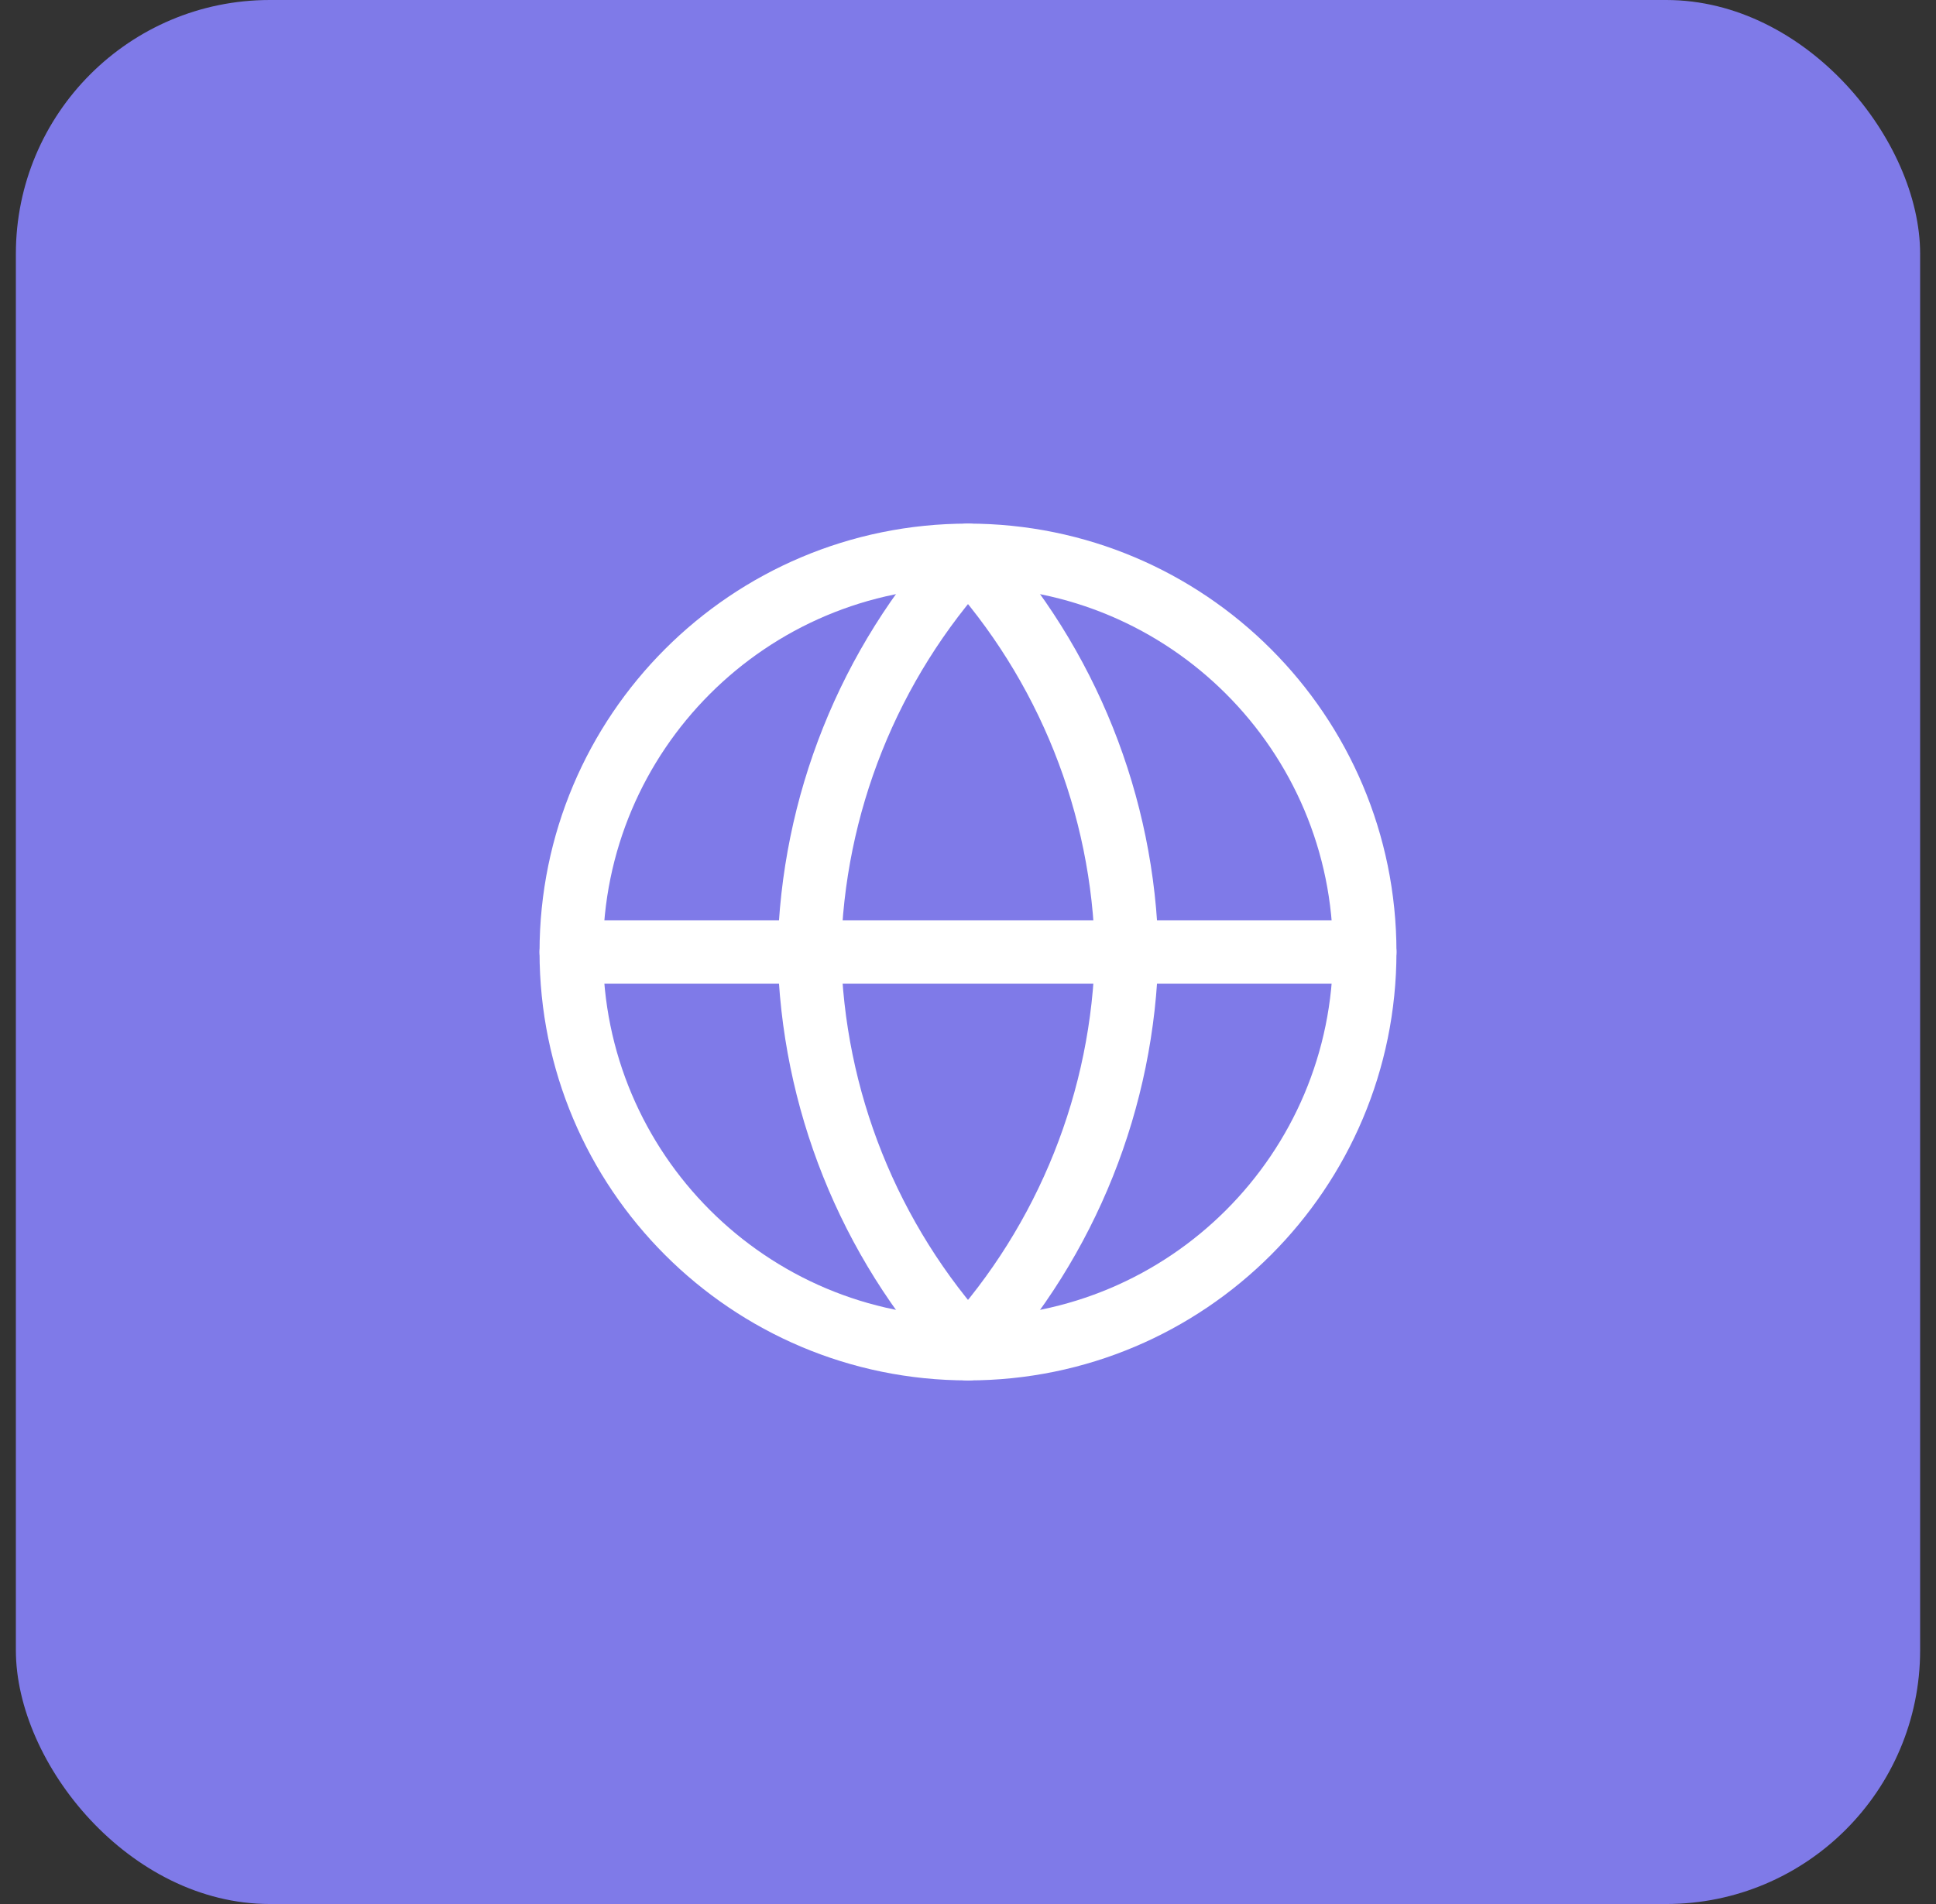
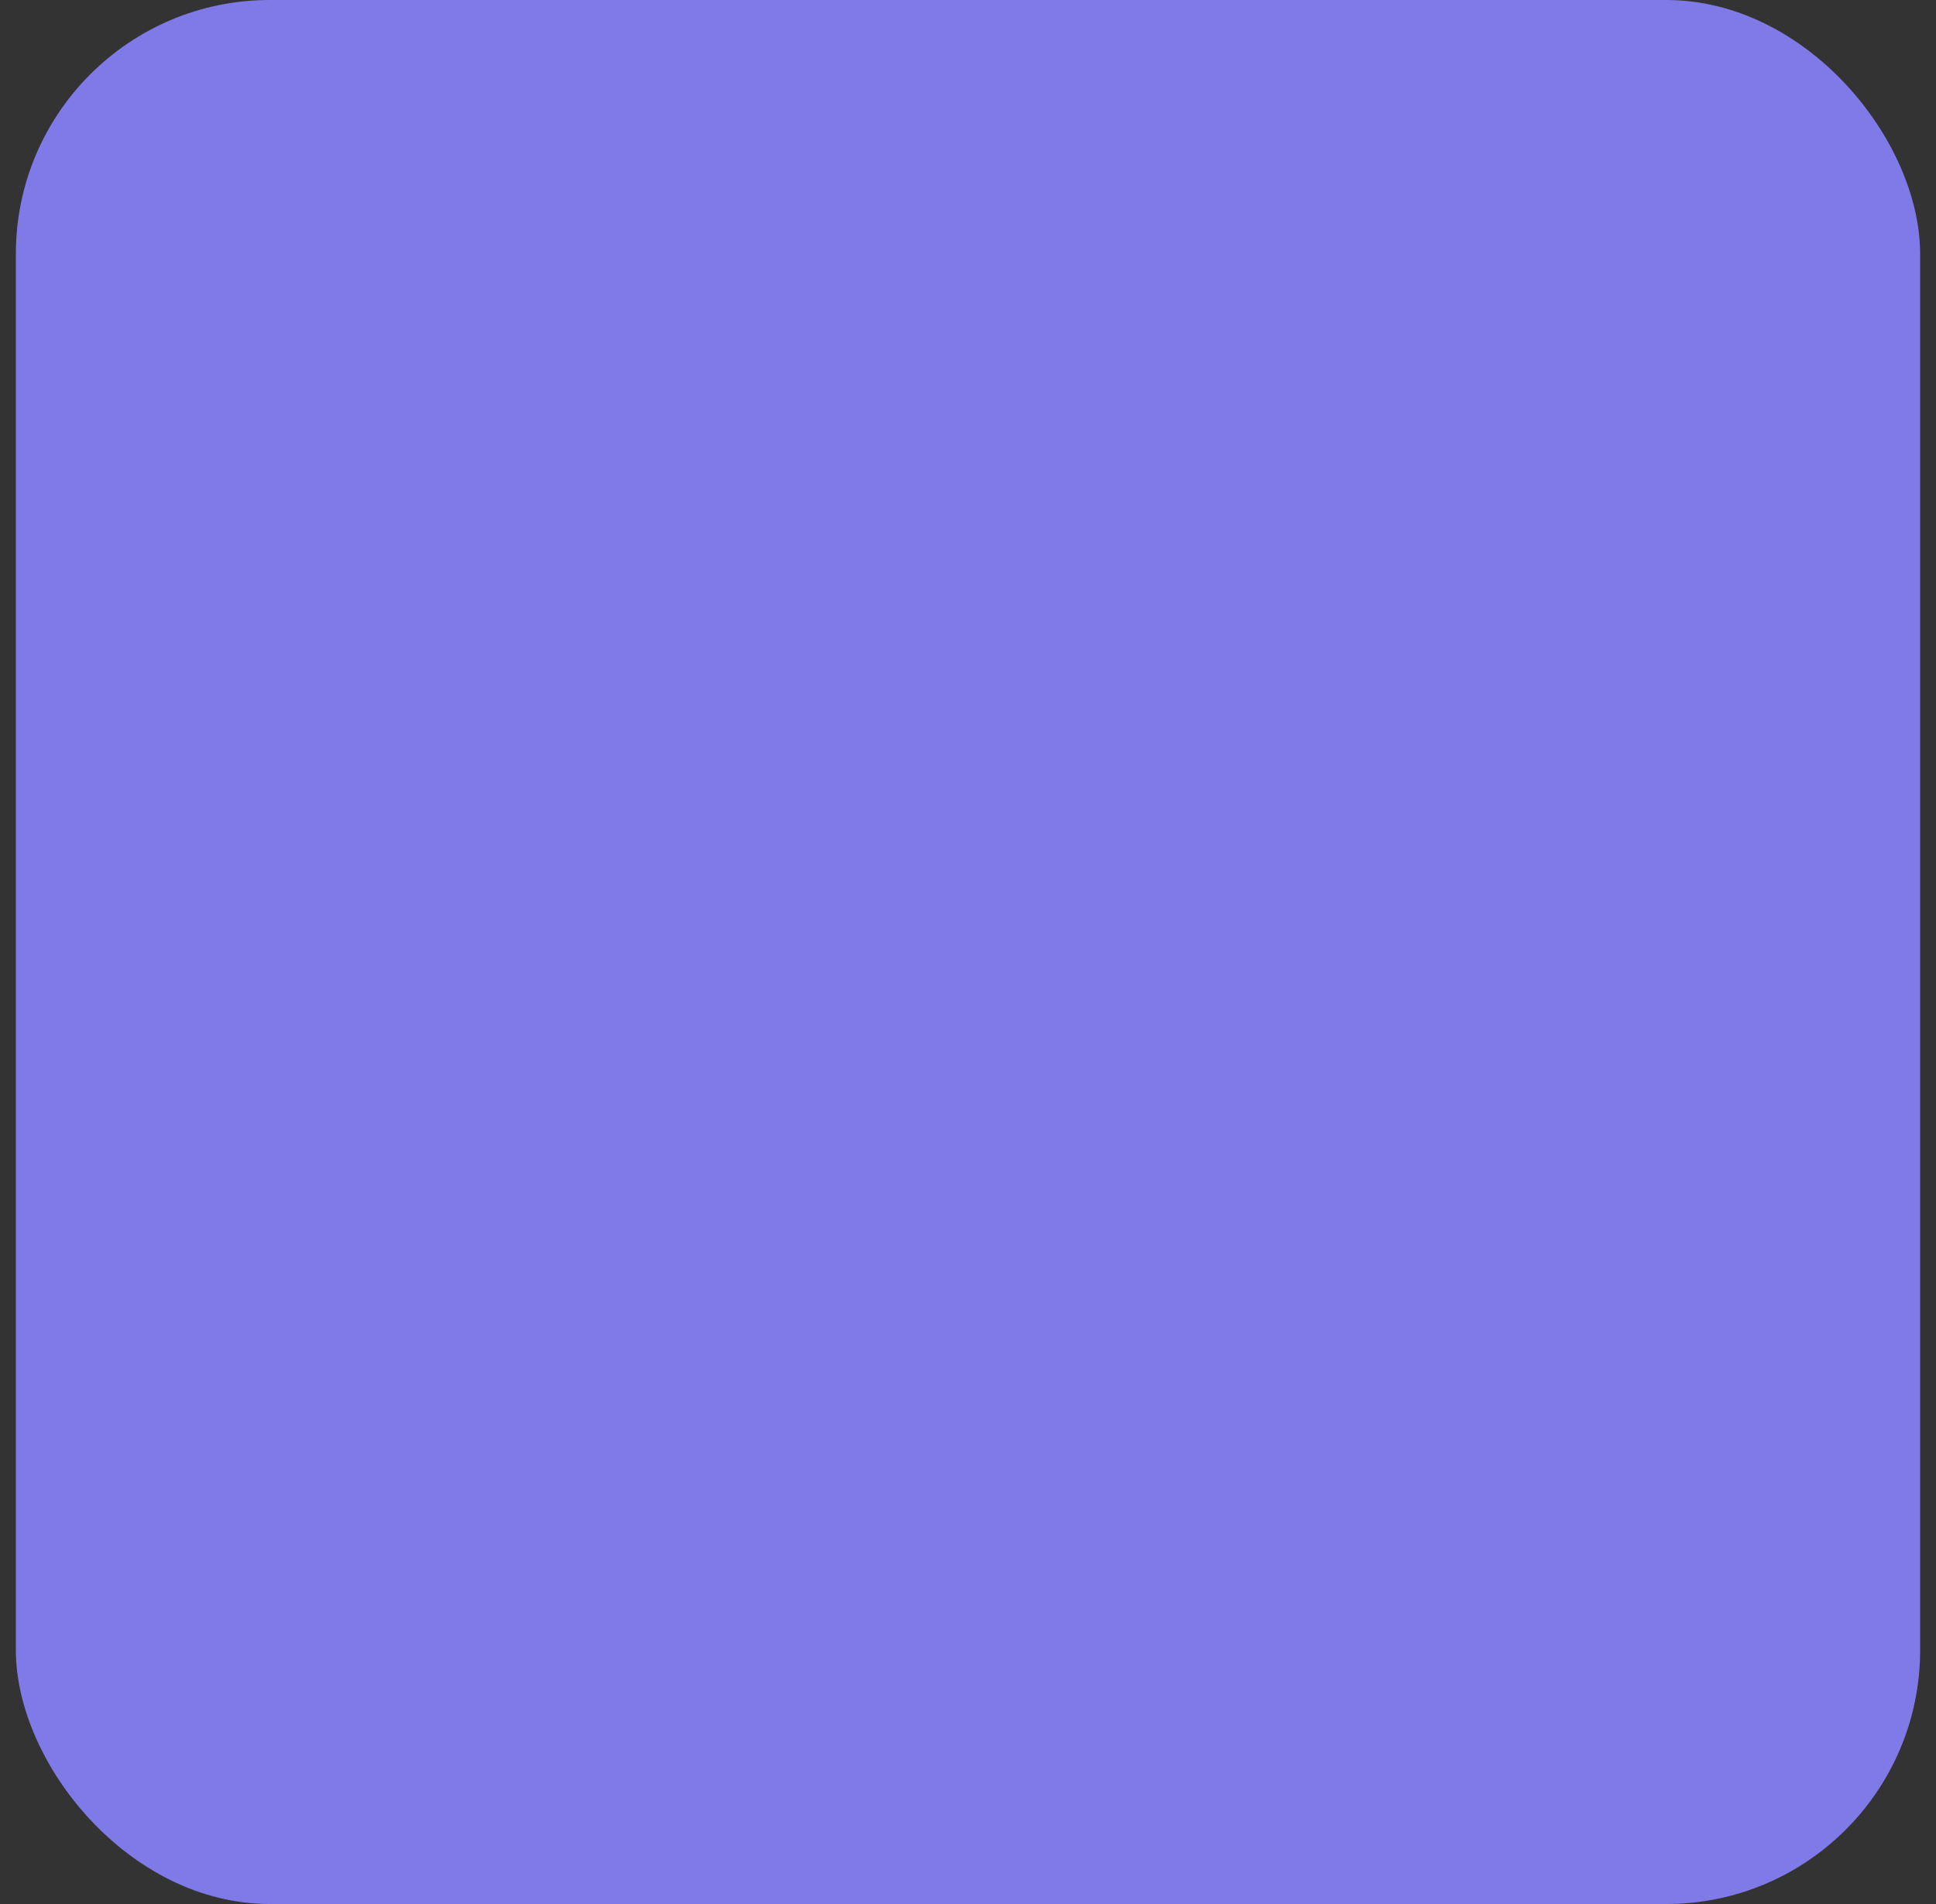
<svg xmlns="http://www.w3.org/2000/svg" width="61" height="60" viewBox="0 0 61 60" fill="none">
  <rect x="0" y="0" width="61" height="60" fill="#333333" stroke="none" />
  <rect x="0.5" width="60" height="60" rx="8" fill="#7F7AE8" />
-   <path d="M30.5 42.5C37.404 42.5 43 36.904 43 30C43 23.096 37.404 17.5 30.5 17.5C23.596 17.5 18 23.096 18 30C18 36.904 23.596 42.5 30.5 42.5Z" stroke="white" stroke-width="2" stroke-linecap="round" stroke-linejoin="round" />
-   <path d="M18 30H43" stroke="white" stroke-width="2" stroke-linecap="round" stroke-linejoin="round" />
-   <path d="M30.5 17.5C33.627 20.923 35.403 25.365 35.5 30C35.403 34.635 33.627 39.077 30.5 42.5C27.373 39.077 25.597 34.635 25.5 30C25.597 25.365 27.373 20.923 30.5 17.5Z" stroke="white" stroke-width="2" stroke-linecap="round" stroke-linejoin="round" />
</svg>